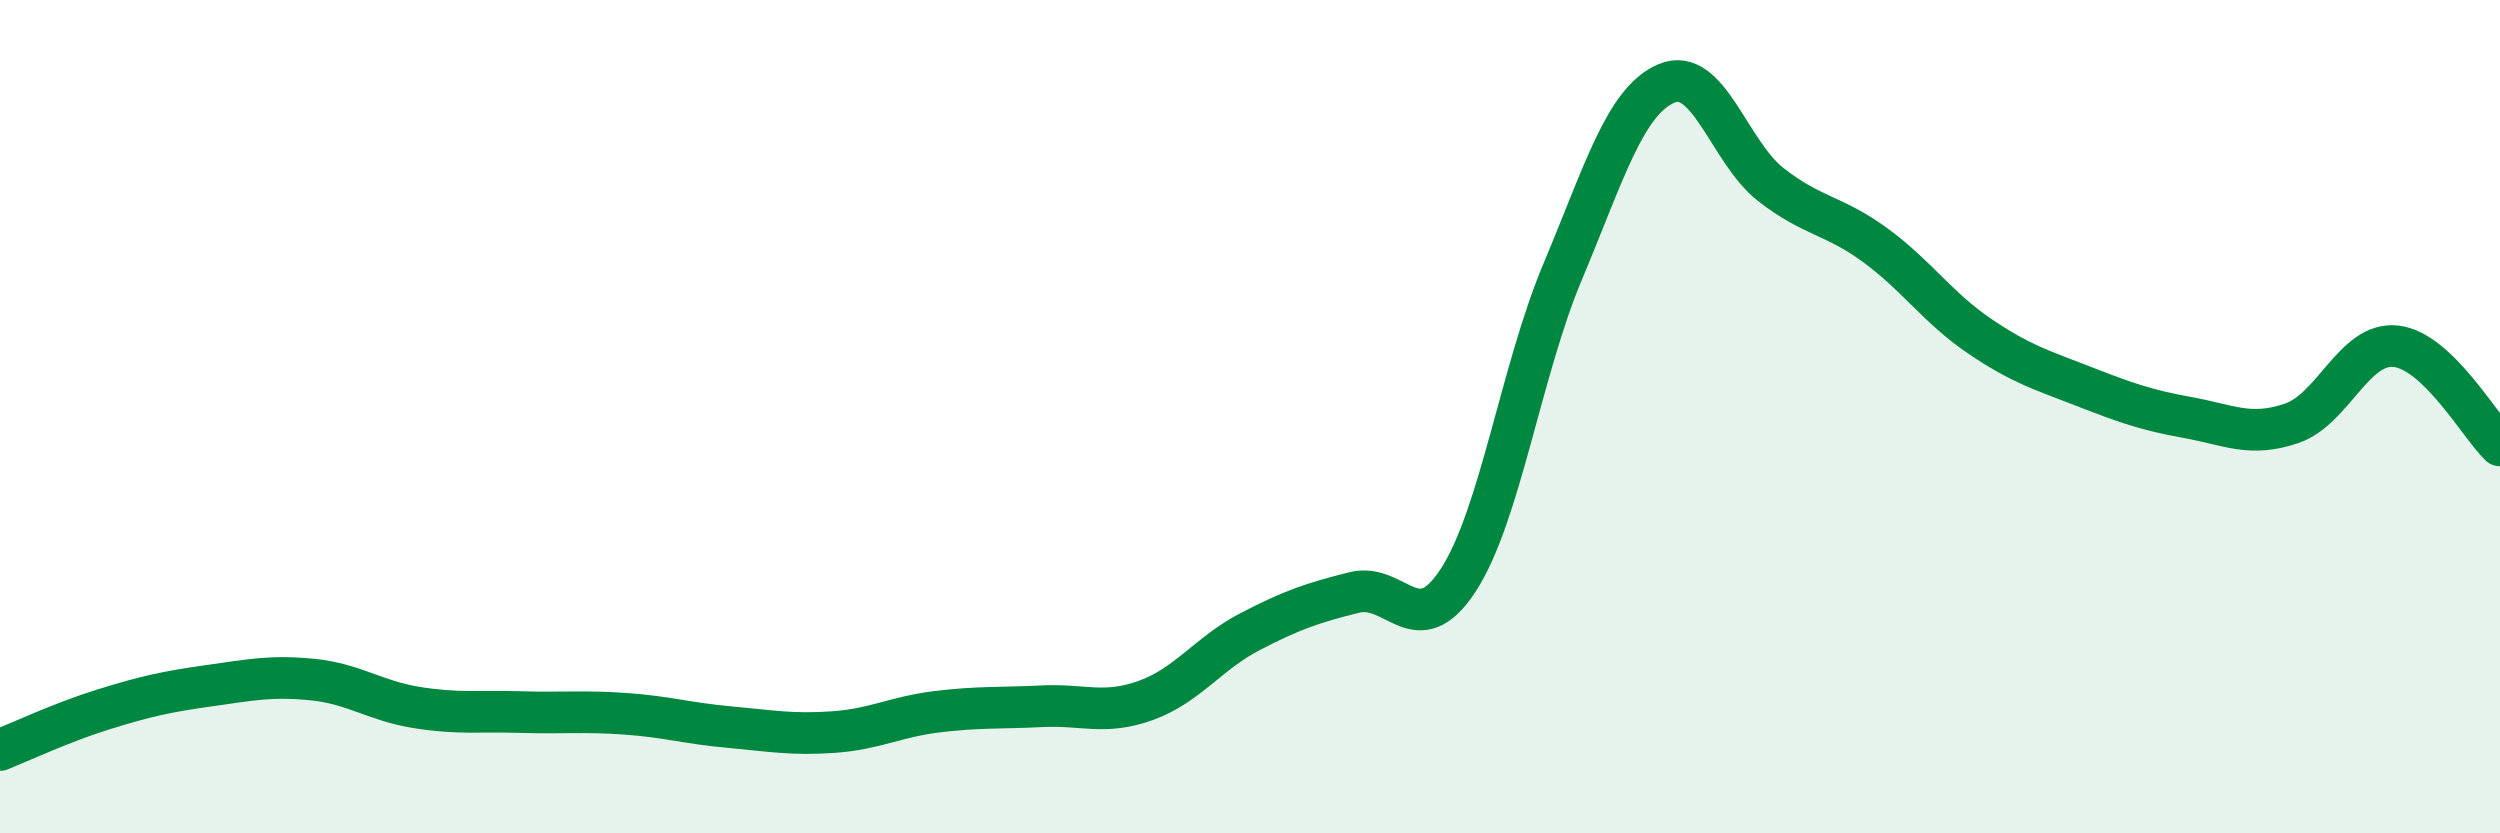
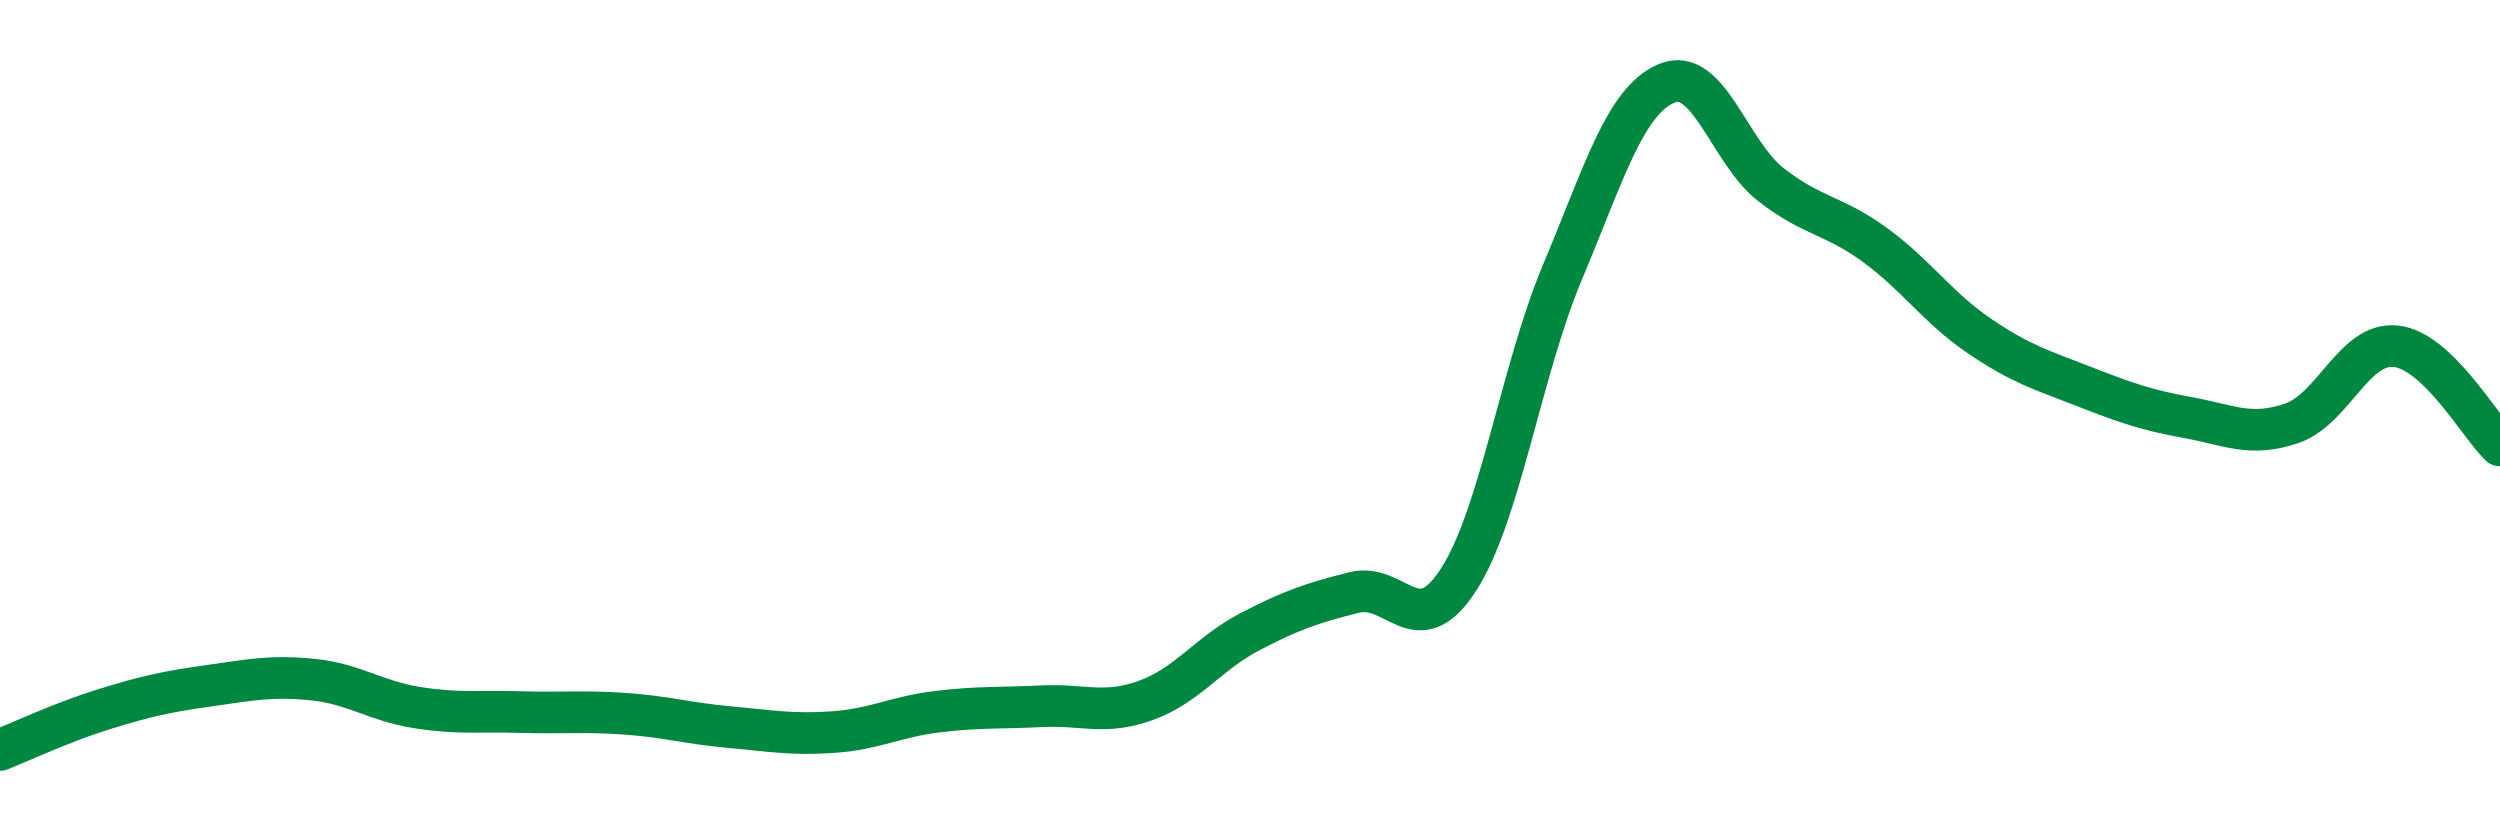
<svg xmlns="http://www.w3.org/2000/svg" width="60" height="20" viewBox="0 0 60 20">
-   <path d="M 0,18 C 0.5,17.8 1.5,17.33 2.5,17.02 C 3.5,16.71 4,16.6 5,16.46 C 6,16.32 6.5,16.21 7.5,16.31 C 8.5,16.41 9,16.82 10,16.98 C 11,17.14 11.5,17.06 12.5,17.09 C 13.5,17.12 14,17.06 15,17.13 C 16,17.2 16.5,17.36 17.5,17.45 C 18.5,17.54 19,17.64 20,17.57 C 21,17.5 21.5,17.2 22.5,17.08 C 23.5,16.96 24,17 25,16.95 C 26,16.9 26.5,17.17 27.5,16.81 C 28.5,16.45 29,15.68 30,15.16 C 31,14.64 31.5,14.47 32.5,14.22 C 33.5,13.97 34,15.46 35,13.92 C 36,12.38 36.5,8.91 37.5,6.53 C 38.5,4.15 39,2.42 40,2 C 41,1.58 41.5,3.65 42.5,4.43 C 43.5,5.21 44,5.15 45,5.88 C 46,6.61 46.5,7.38 47.5,8.06 C 48.5,8.74 49,8.88 50,9.27 C 51,9.66 51.5,9.84 52.5,10.02 C 53.5,10.2 54,10.5 55,10.16 C 56,9.82 56.5,8.2 57.5,8.31 C 58.5,8.42 59.5,10.21 60,10.69L60 20L0 20Z" fill="#008740" opacity="0.1" stroke-linecap="round" stroke-linejoin="round" />
  <path d="M 0,18 C 0.5,17.8 1.5,17.33 2.5,17.02 C 3.5,16.71 4,16.6 5,16.46 C 6,16.32 6.5,16.21 7.5,16.31 C 8.5,16.41 9,16.82 10,16.98 C 11,17.14 11.5,17.06 12.5,17.09 C 13.5,17.12 14,17.06 15,17.13 C 16,17.2 16.5,17.36 17.5,17.45 C 18.5,17.54 19,17.64 20,17.57 C 21,17.5 21.5,17.2 22.5,17.08 C 23.5,16.96 24,17 25,16.95 C 26,16.9 26.5,17.17 27.5,16.81 C 28.5,16.45 29,15.68 30,15.16 C 31,14.64 31.5,14.47 32.5,14.22 C 33.5,13.97 34,15.46 35,13.92 C 36,12.38 36.5,8.91 37.5,6.53 C 38.5,4.15 39,2.42 40,2 C 41,1.58 41.5,3.65 42.5,4.43 C 43.5,5.21 44,5.15 45,5.88 C 46,6.61 46.5,7.38 47.5,8.06 C 48.5,8.74 49,8.88 50,9.27 C 51,9.66 51.5,9.84 52.5,10.02 C 53.5,10.2 54,10.5 55,10.16 C 56,9.82 56.5,8.2 57.5,8.31 C 58.5,8.42 59.5,10.21 60,10.69" stroke="#008740" stroke-width="1" fill="none" stroke-linecap="round" stroke-linejoin="round" />
</svg>